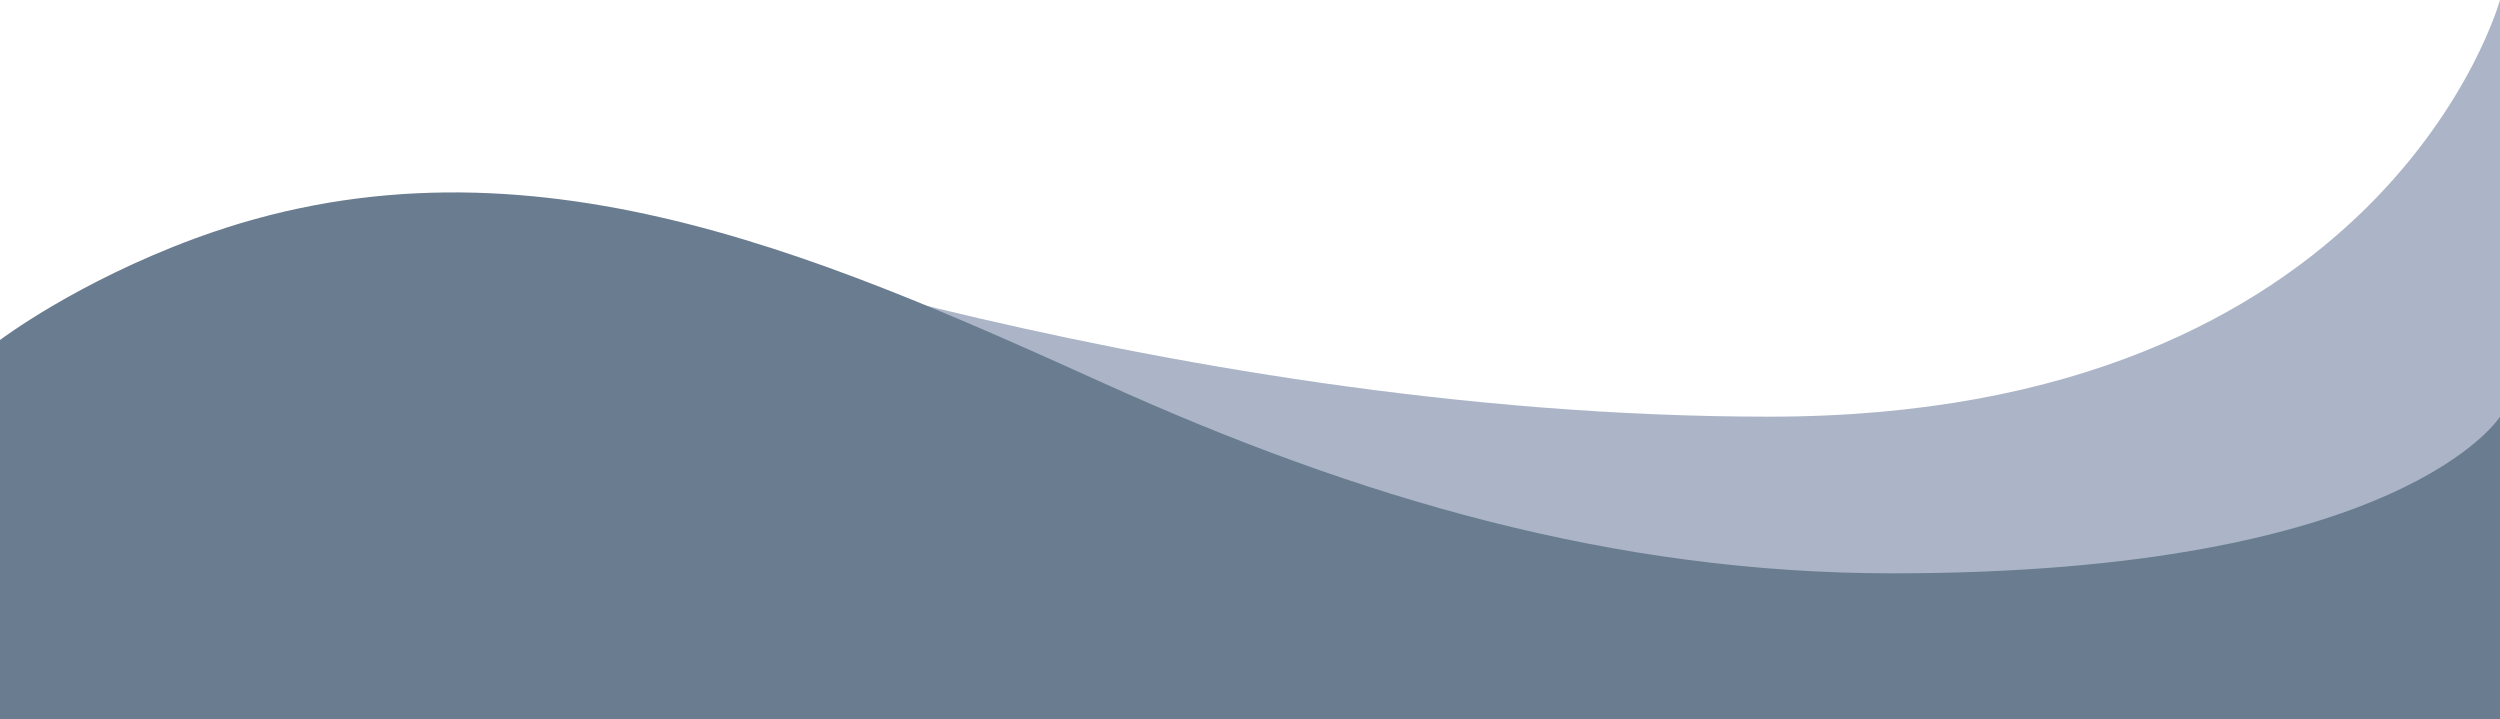
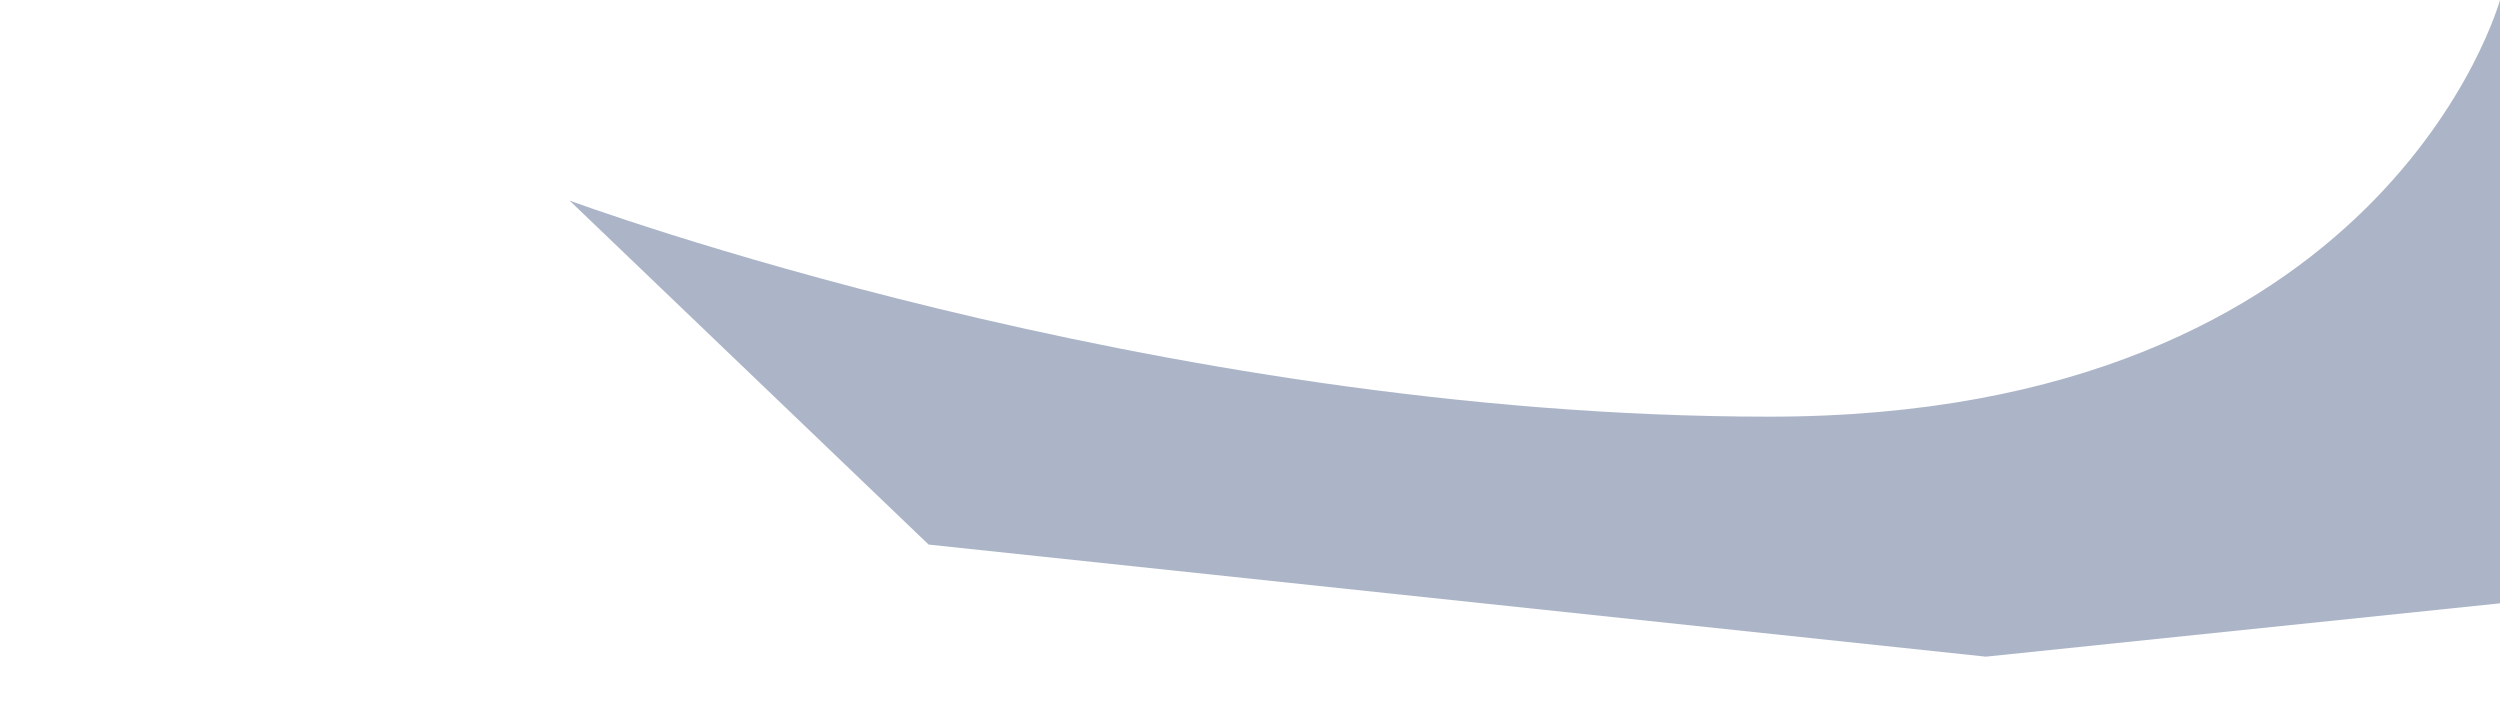
<svg xmlns="http://www.w3.org/2000/svg" data-name="Layer 1" height="863.0" preserveAspectRatio="xMidYMid meet" version="1.0" viewBox="0.0 2137.0 3000.0 863.0" width="3000.0" zoomAndPan="magnify">
  <g id="change1_1">
-     <path d="M1114.34,2790.5,683.46,2377.67S1383,2637,2123,2637s877-500,877-500v724l-617,64Z" fill="#acb5c7" />
+     <path d="M1114.34,2790.5,683.46,2377.67S1383,2637,2123,2637s877-500,877-500v724l-617,64" fill="#acb5c7" />
  </g>
  <g id="change2_1">
-     <path d="M0,2545s91.15-69.23,234.65-122.1C618,2281.64,975,2438.84,1325.77,2597.43c302.94,137,609.9,227.57,945.23,227.57,612,0,729-188,729-188v363H0Z" fill="#6a7d90" />
-   </g>
+     </g>
</svg>